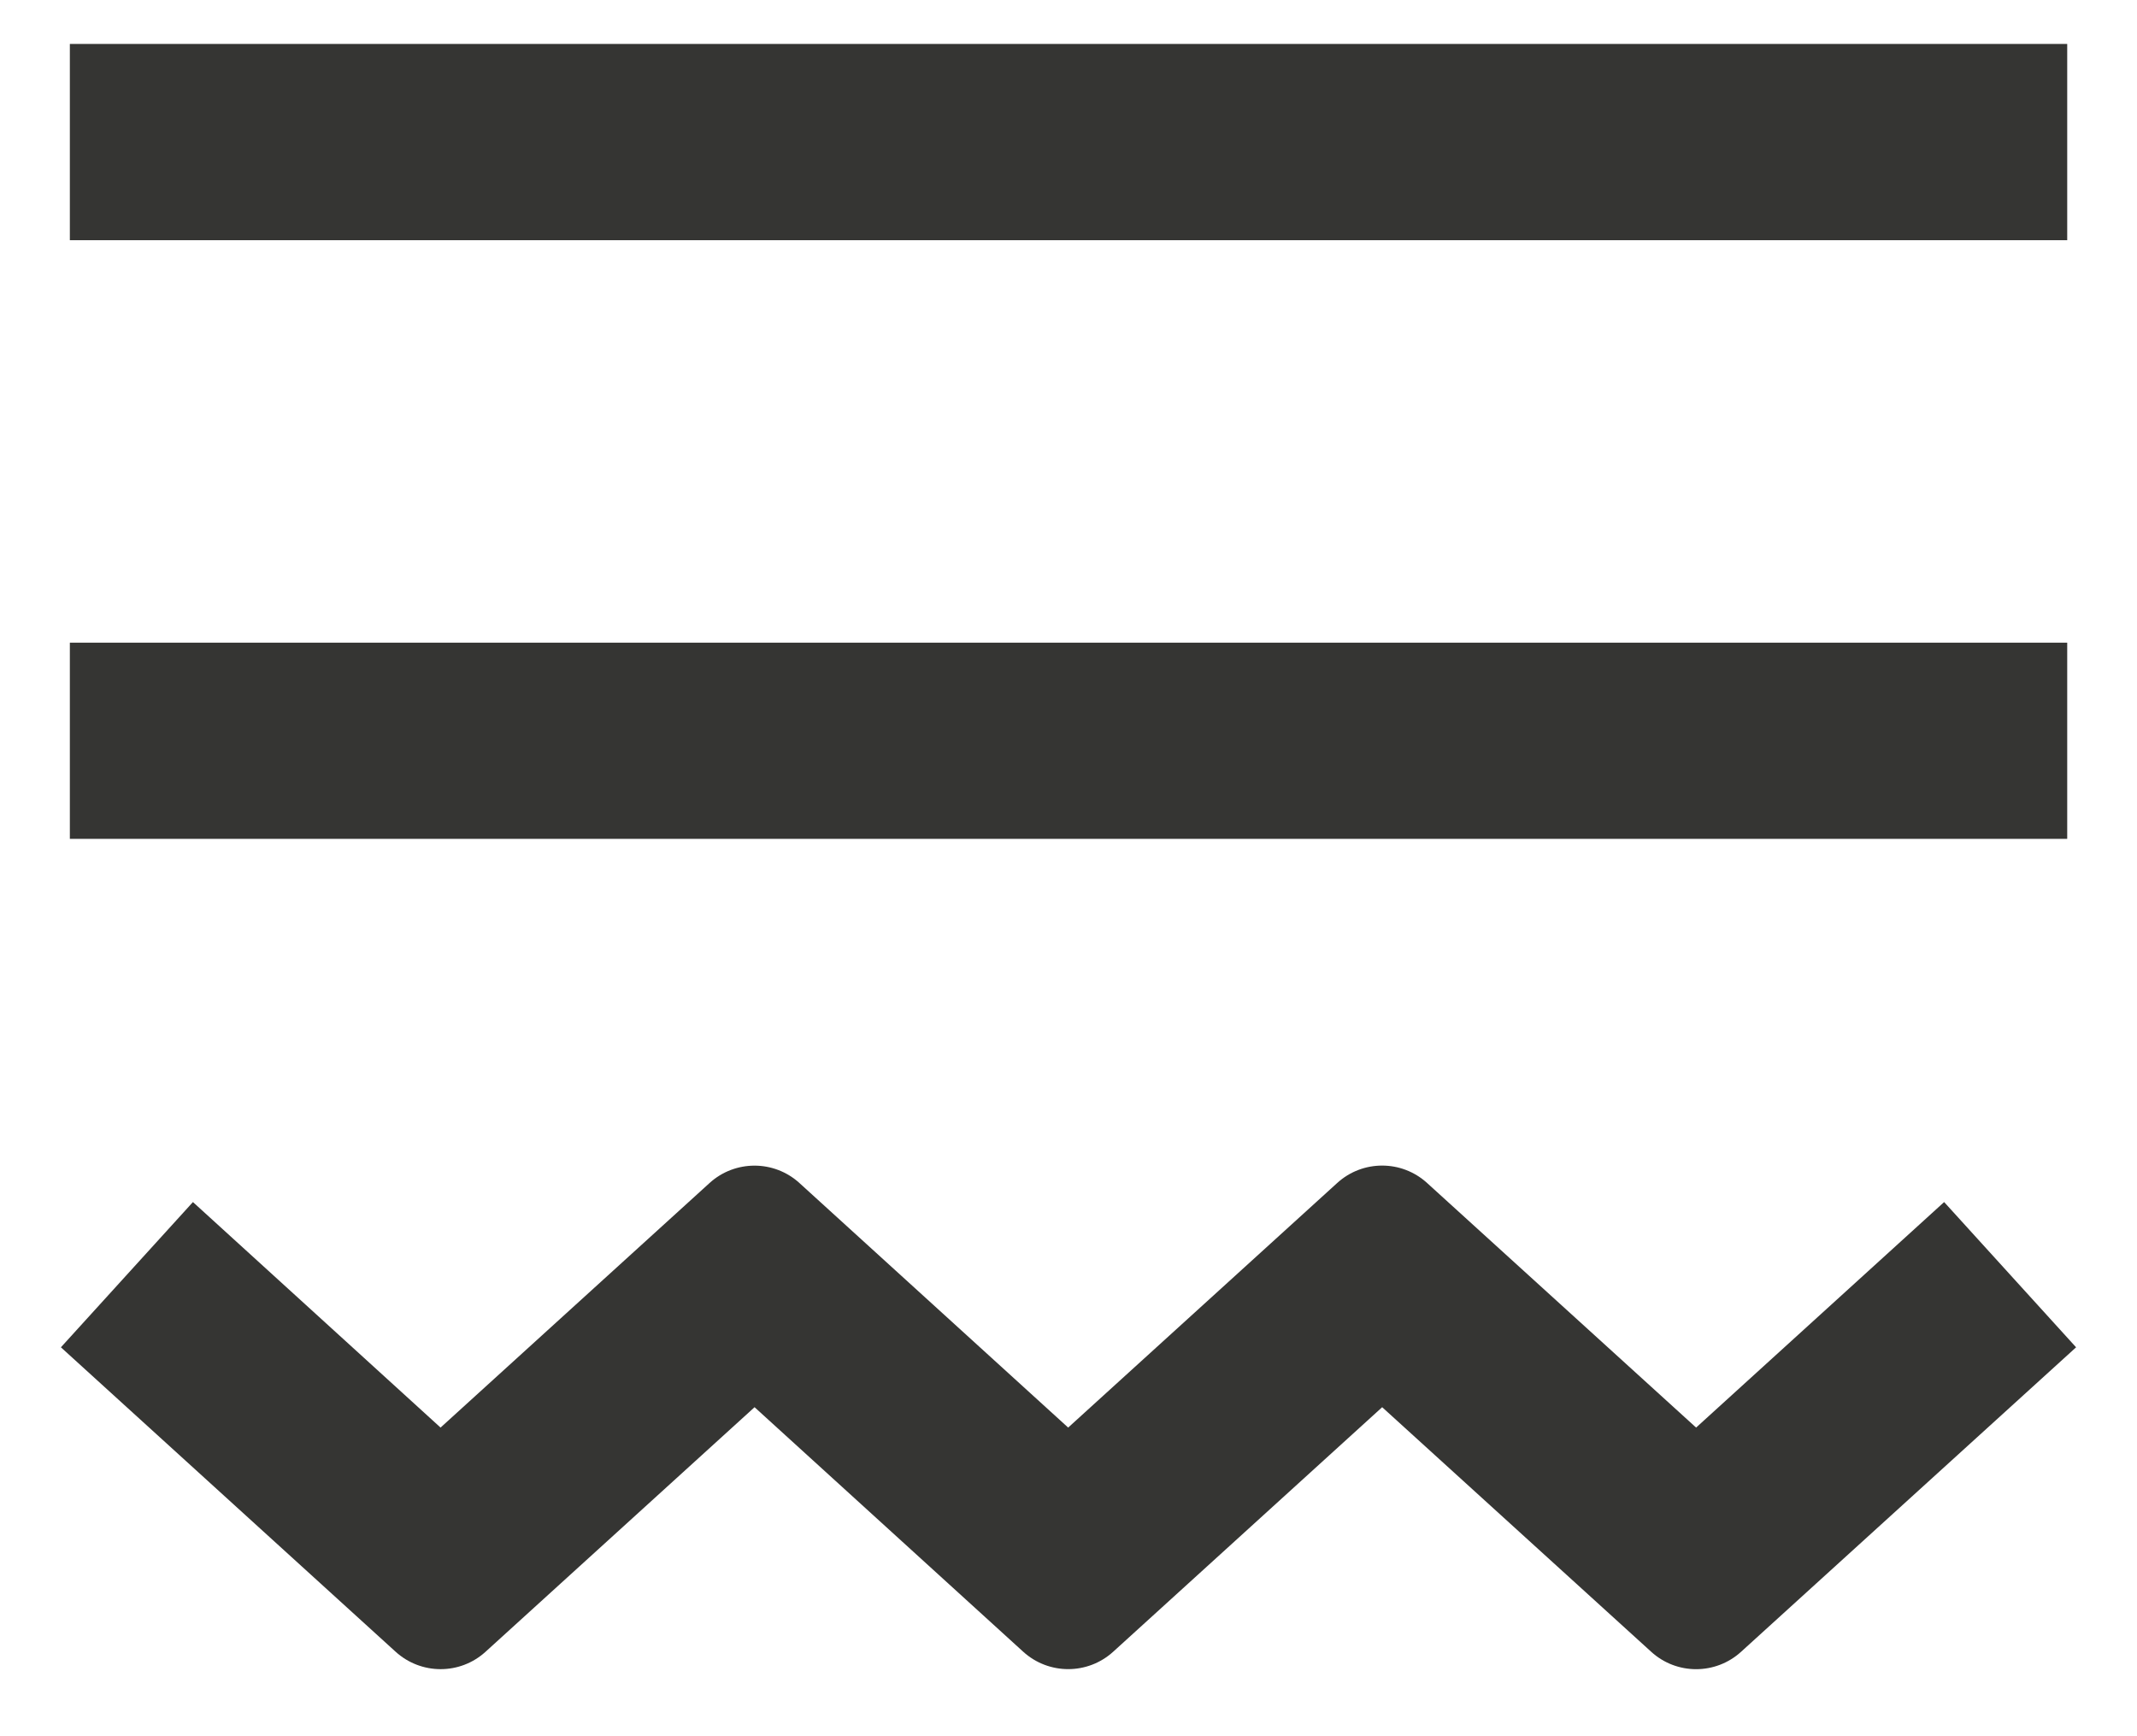
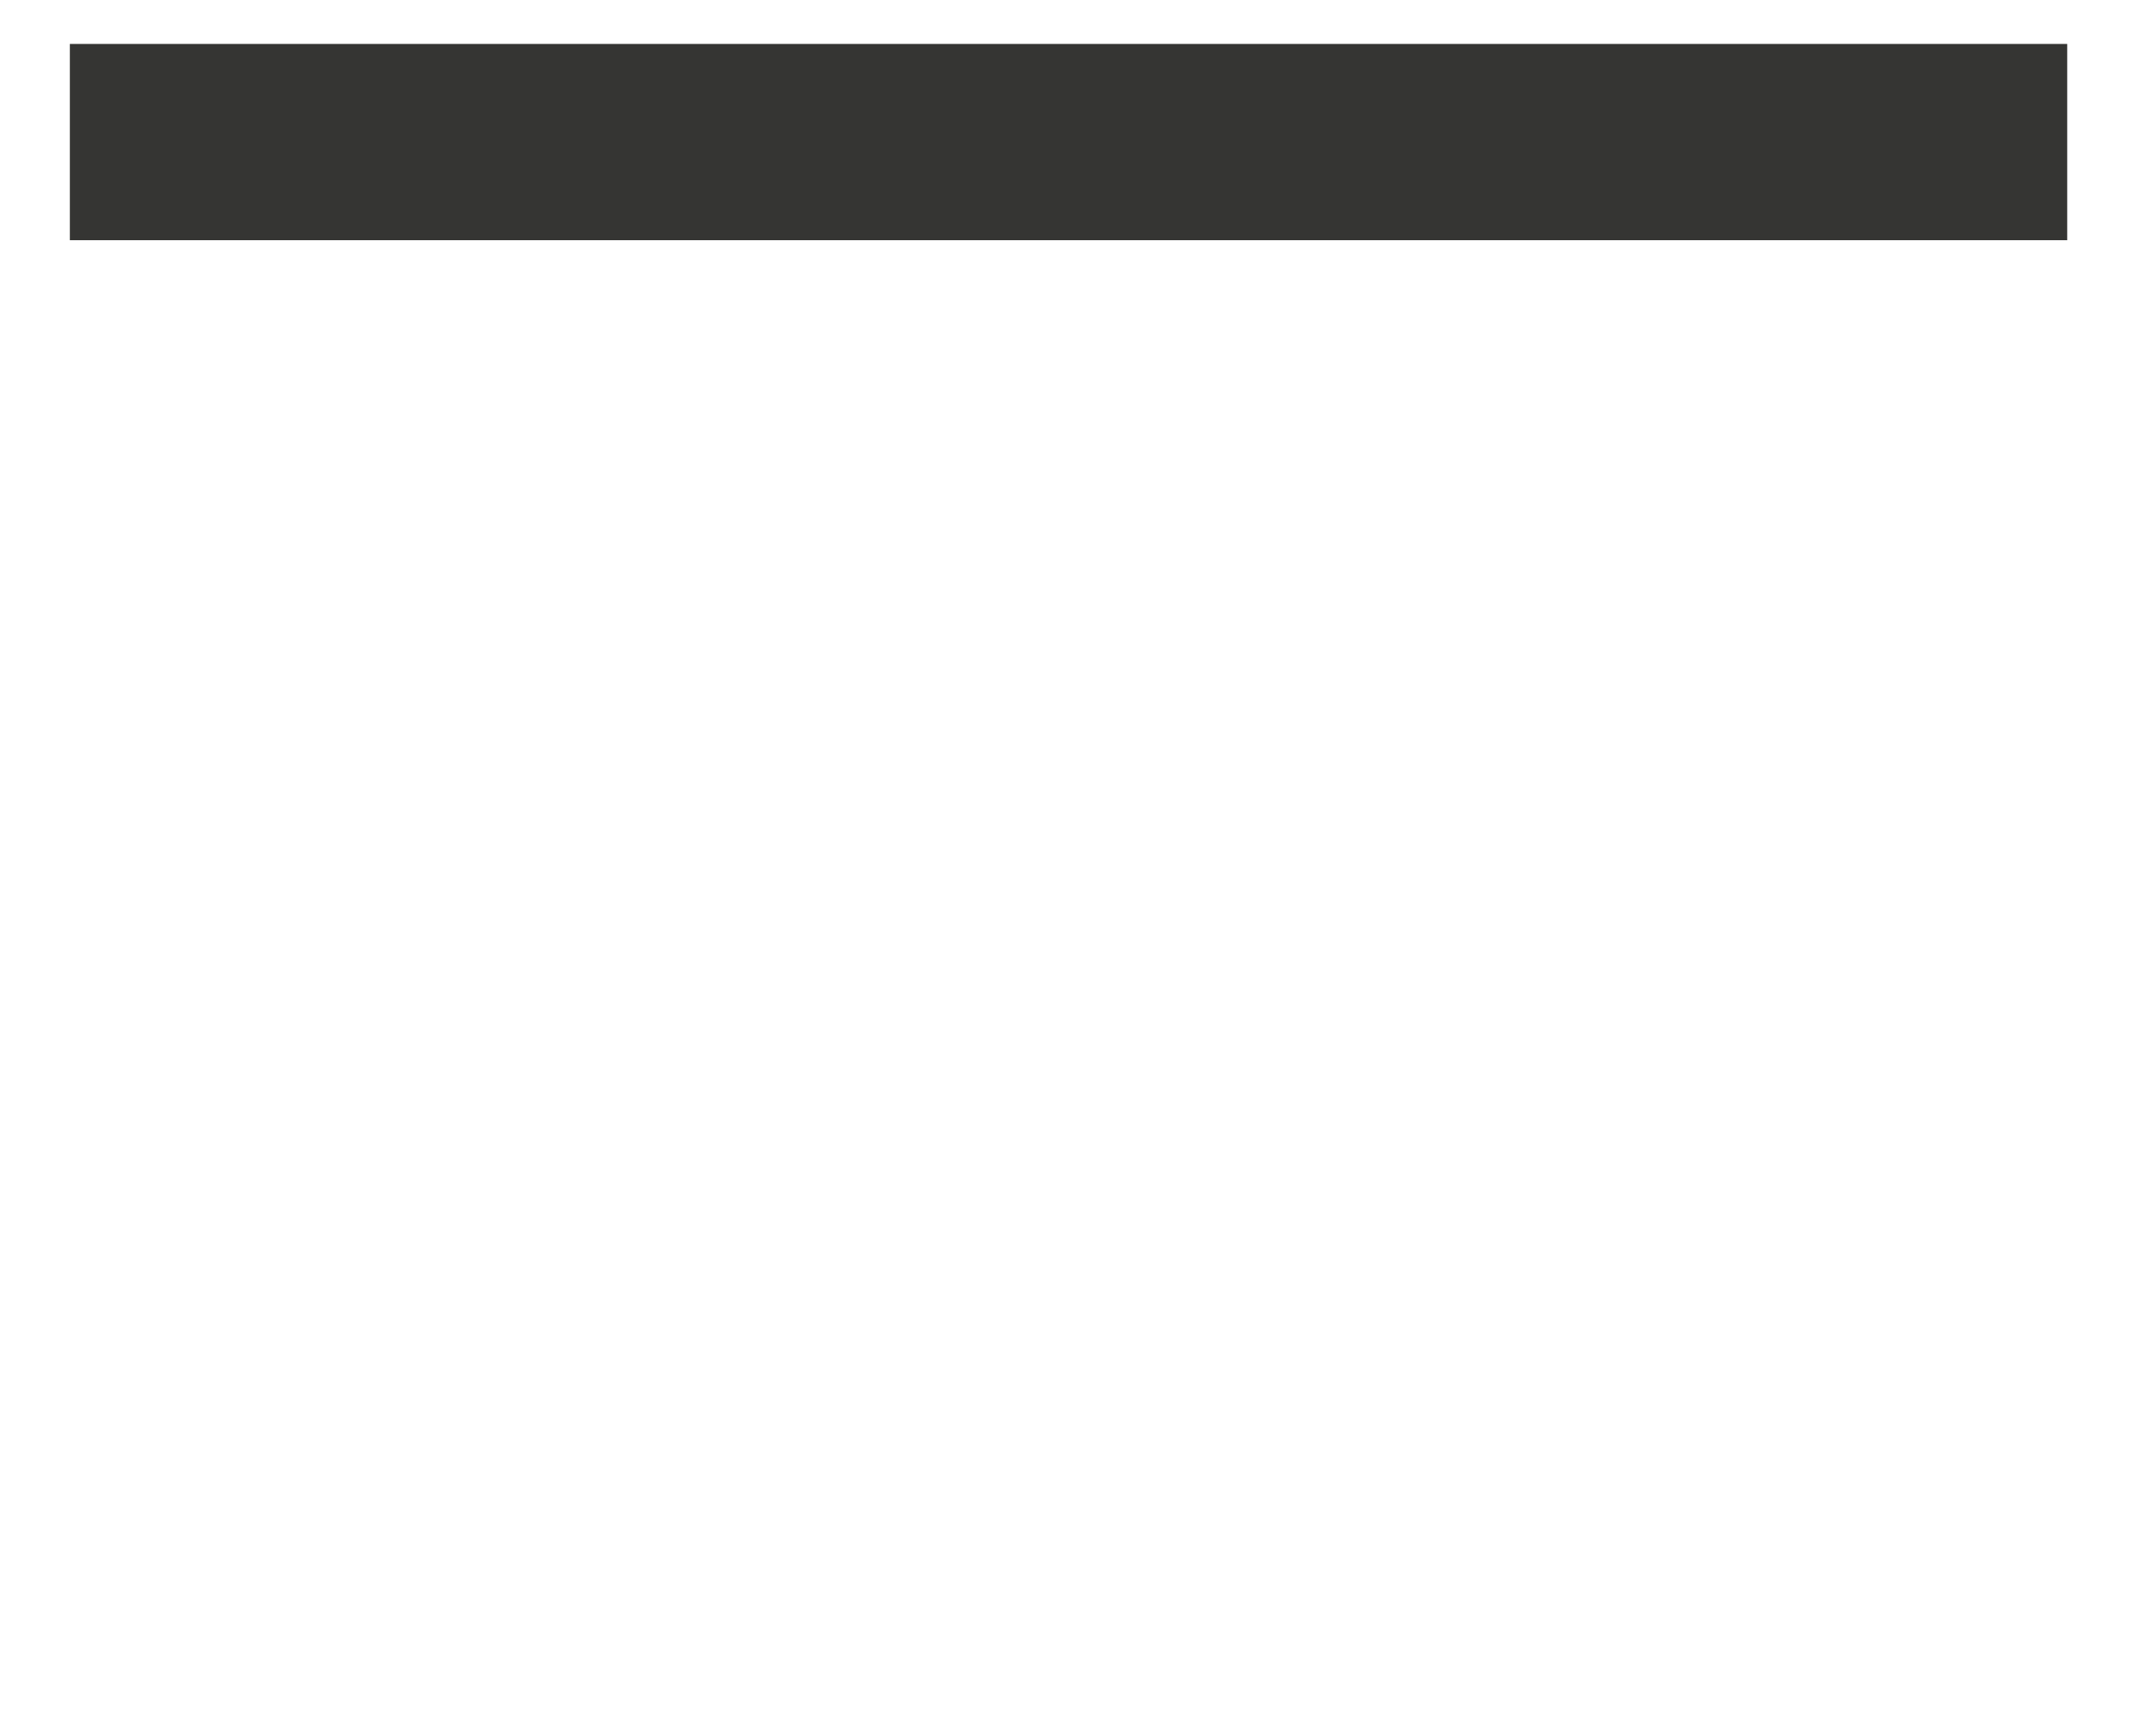
<svg xmlns="http://www.w3.org/2000/svg" width="32" height="26" viewBox="0 0 32 26" fill="none">
  <path d="M30.955 0.658H1.046V3.597H30.955V0.658Z" fill="#353533" />
-   <path d="M30.955 9.624H1.046V12.562H30.955V9.624Z" fill="#353533" />
-   <path d="M29.112 18.001L25.398 21.378L21.369 17.715C20.988 17.368 20.405 17.368 20.024 17.715L15.995 21.378L11.971 17.716C11.59 17.369 11.007 17.369 10.626 17.715L6.597 21.378L2.889 18.001L0.912 20.176L5.924 24.735C6.306 25.082 6.888 25.083 7.27 24.736L11.299 21.073L15.322 24.735C15.704 25.082 16.286 25.082 16.668 24.736L20.697 21.073L24.726 24.736C25.107 25.083 25.689 25.083 26.071 24.736L31.088 20.176L29.112 18.001Z" fill="#353533" />
+   <path d="M30.955 9.624H1.046H30.955V9.624Z" fill="#353533" />
</svg>